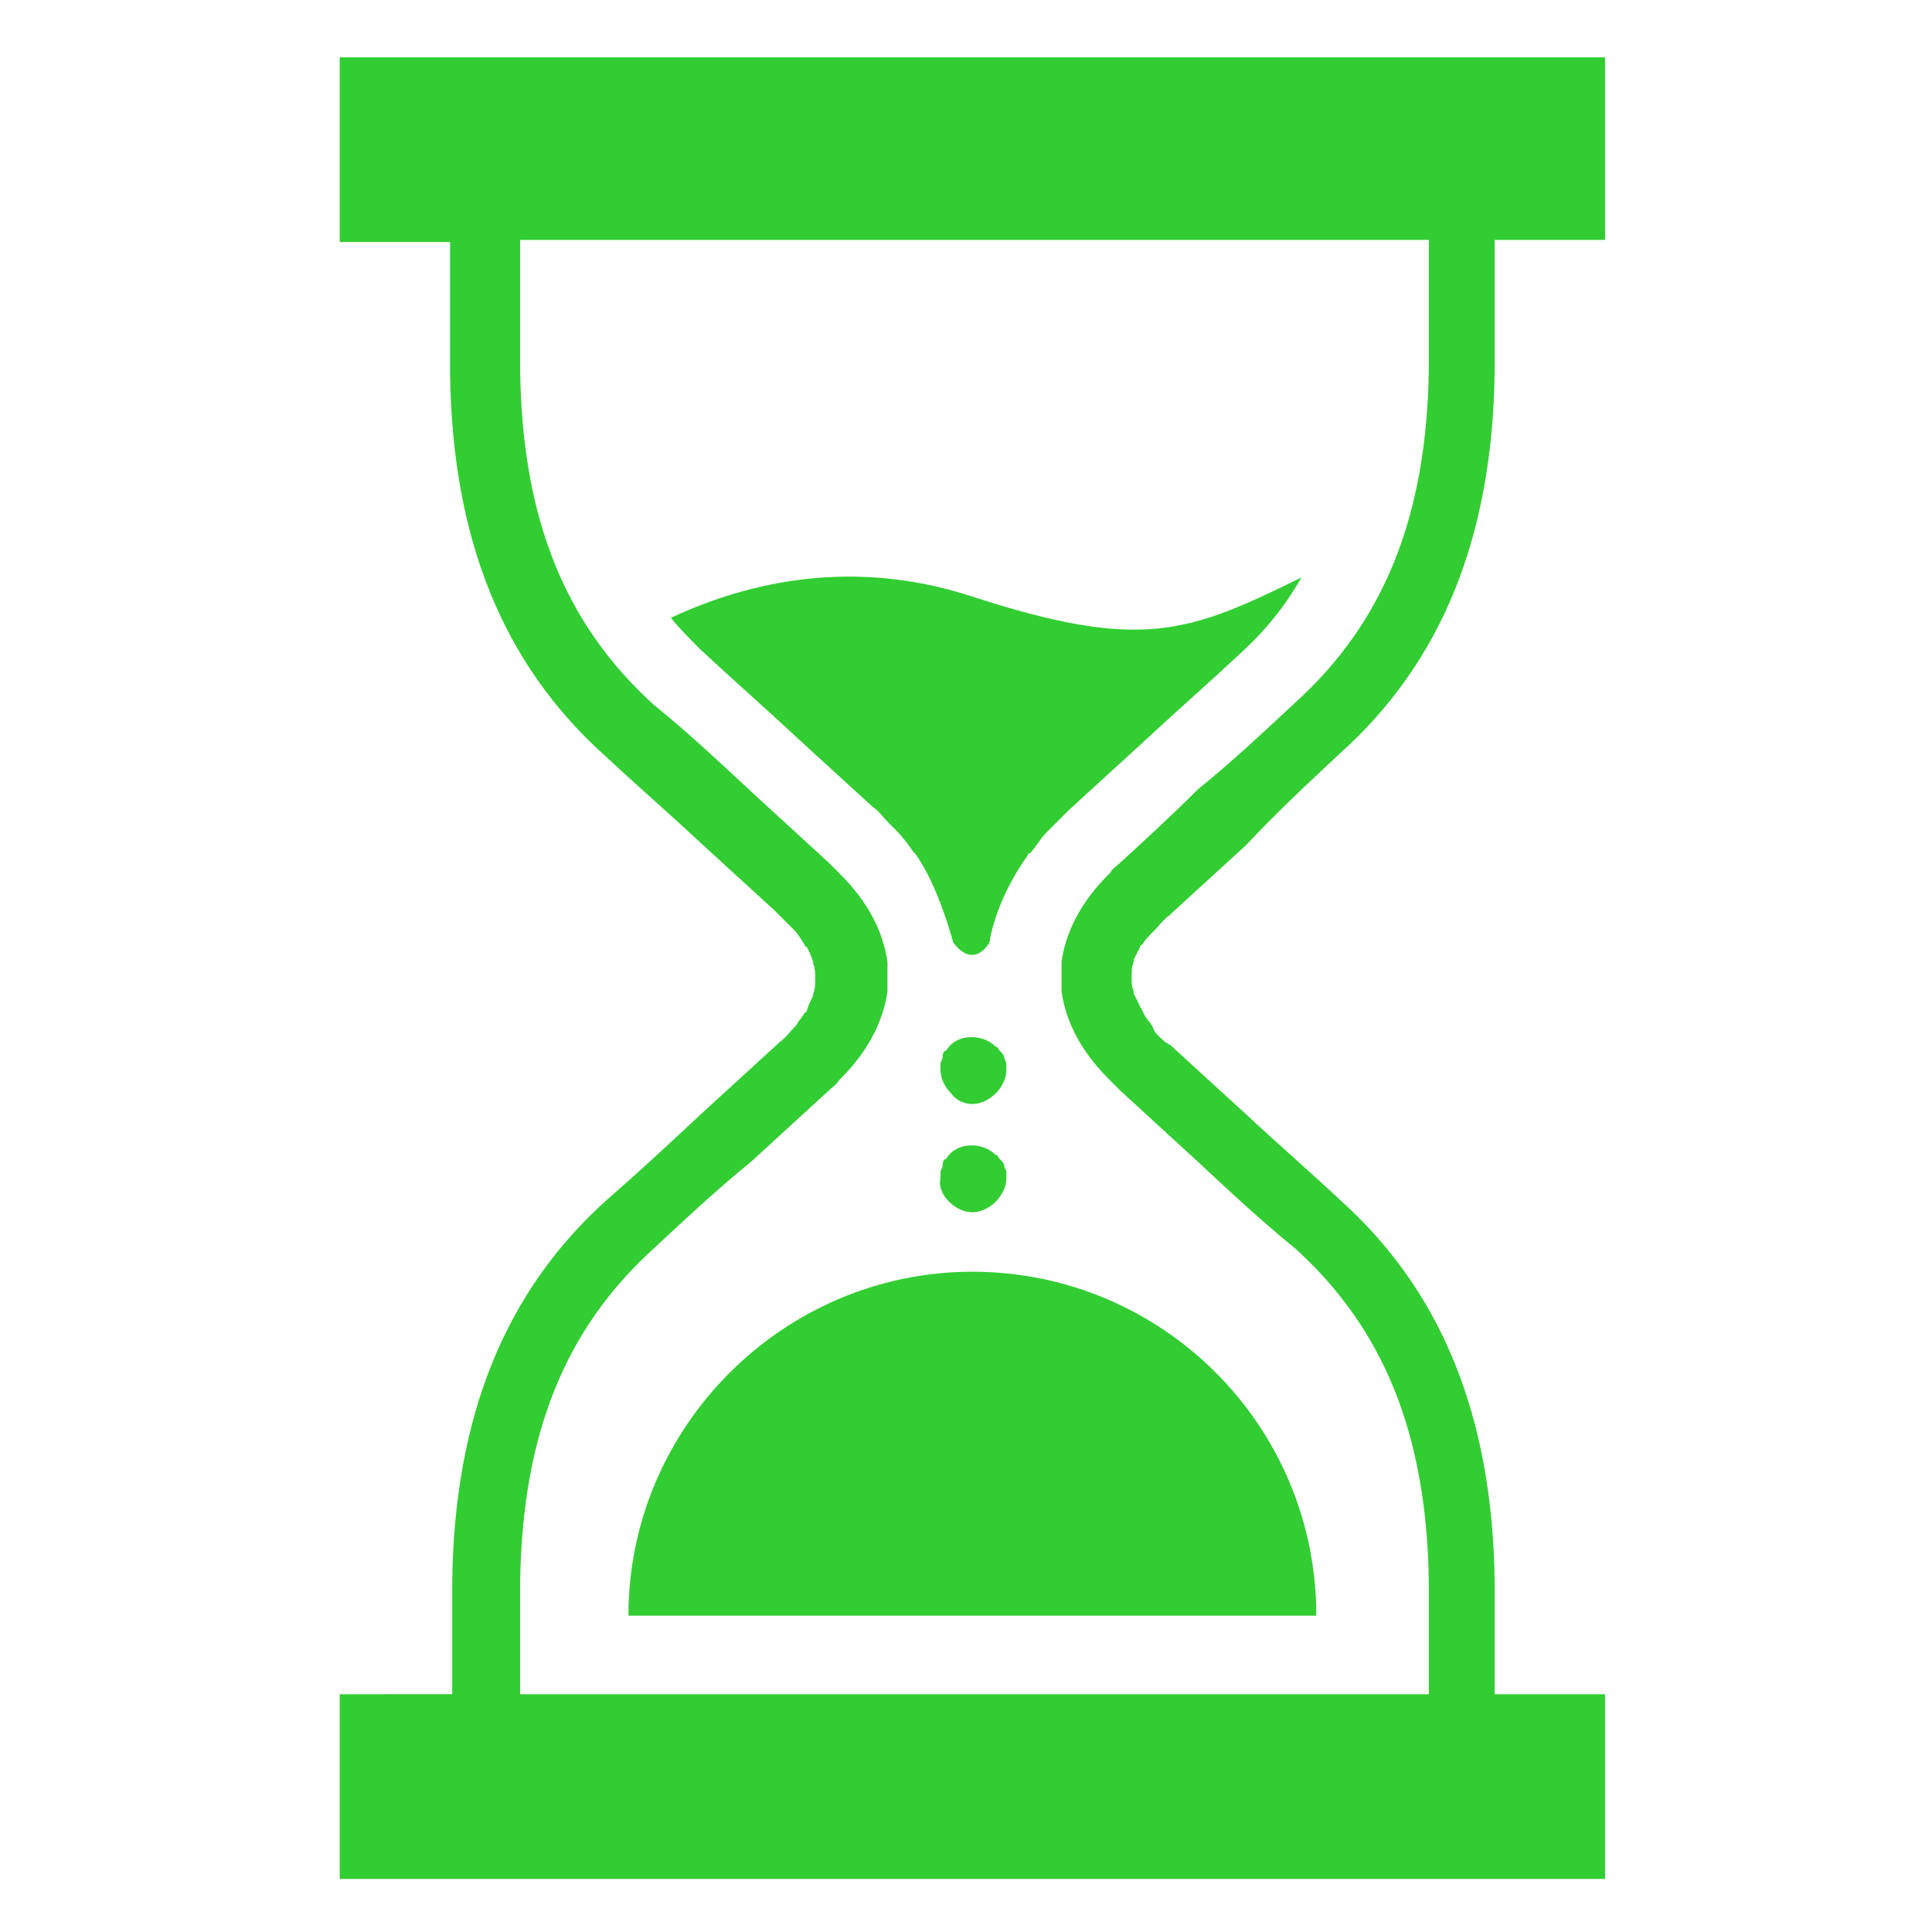
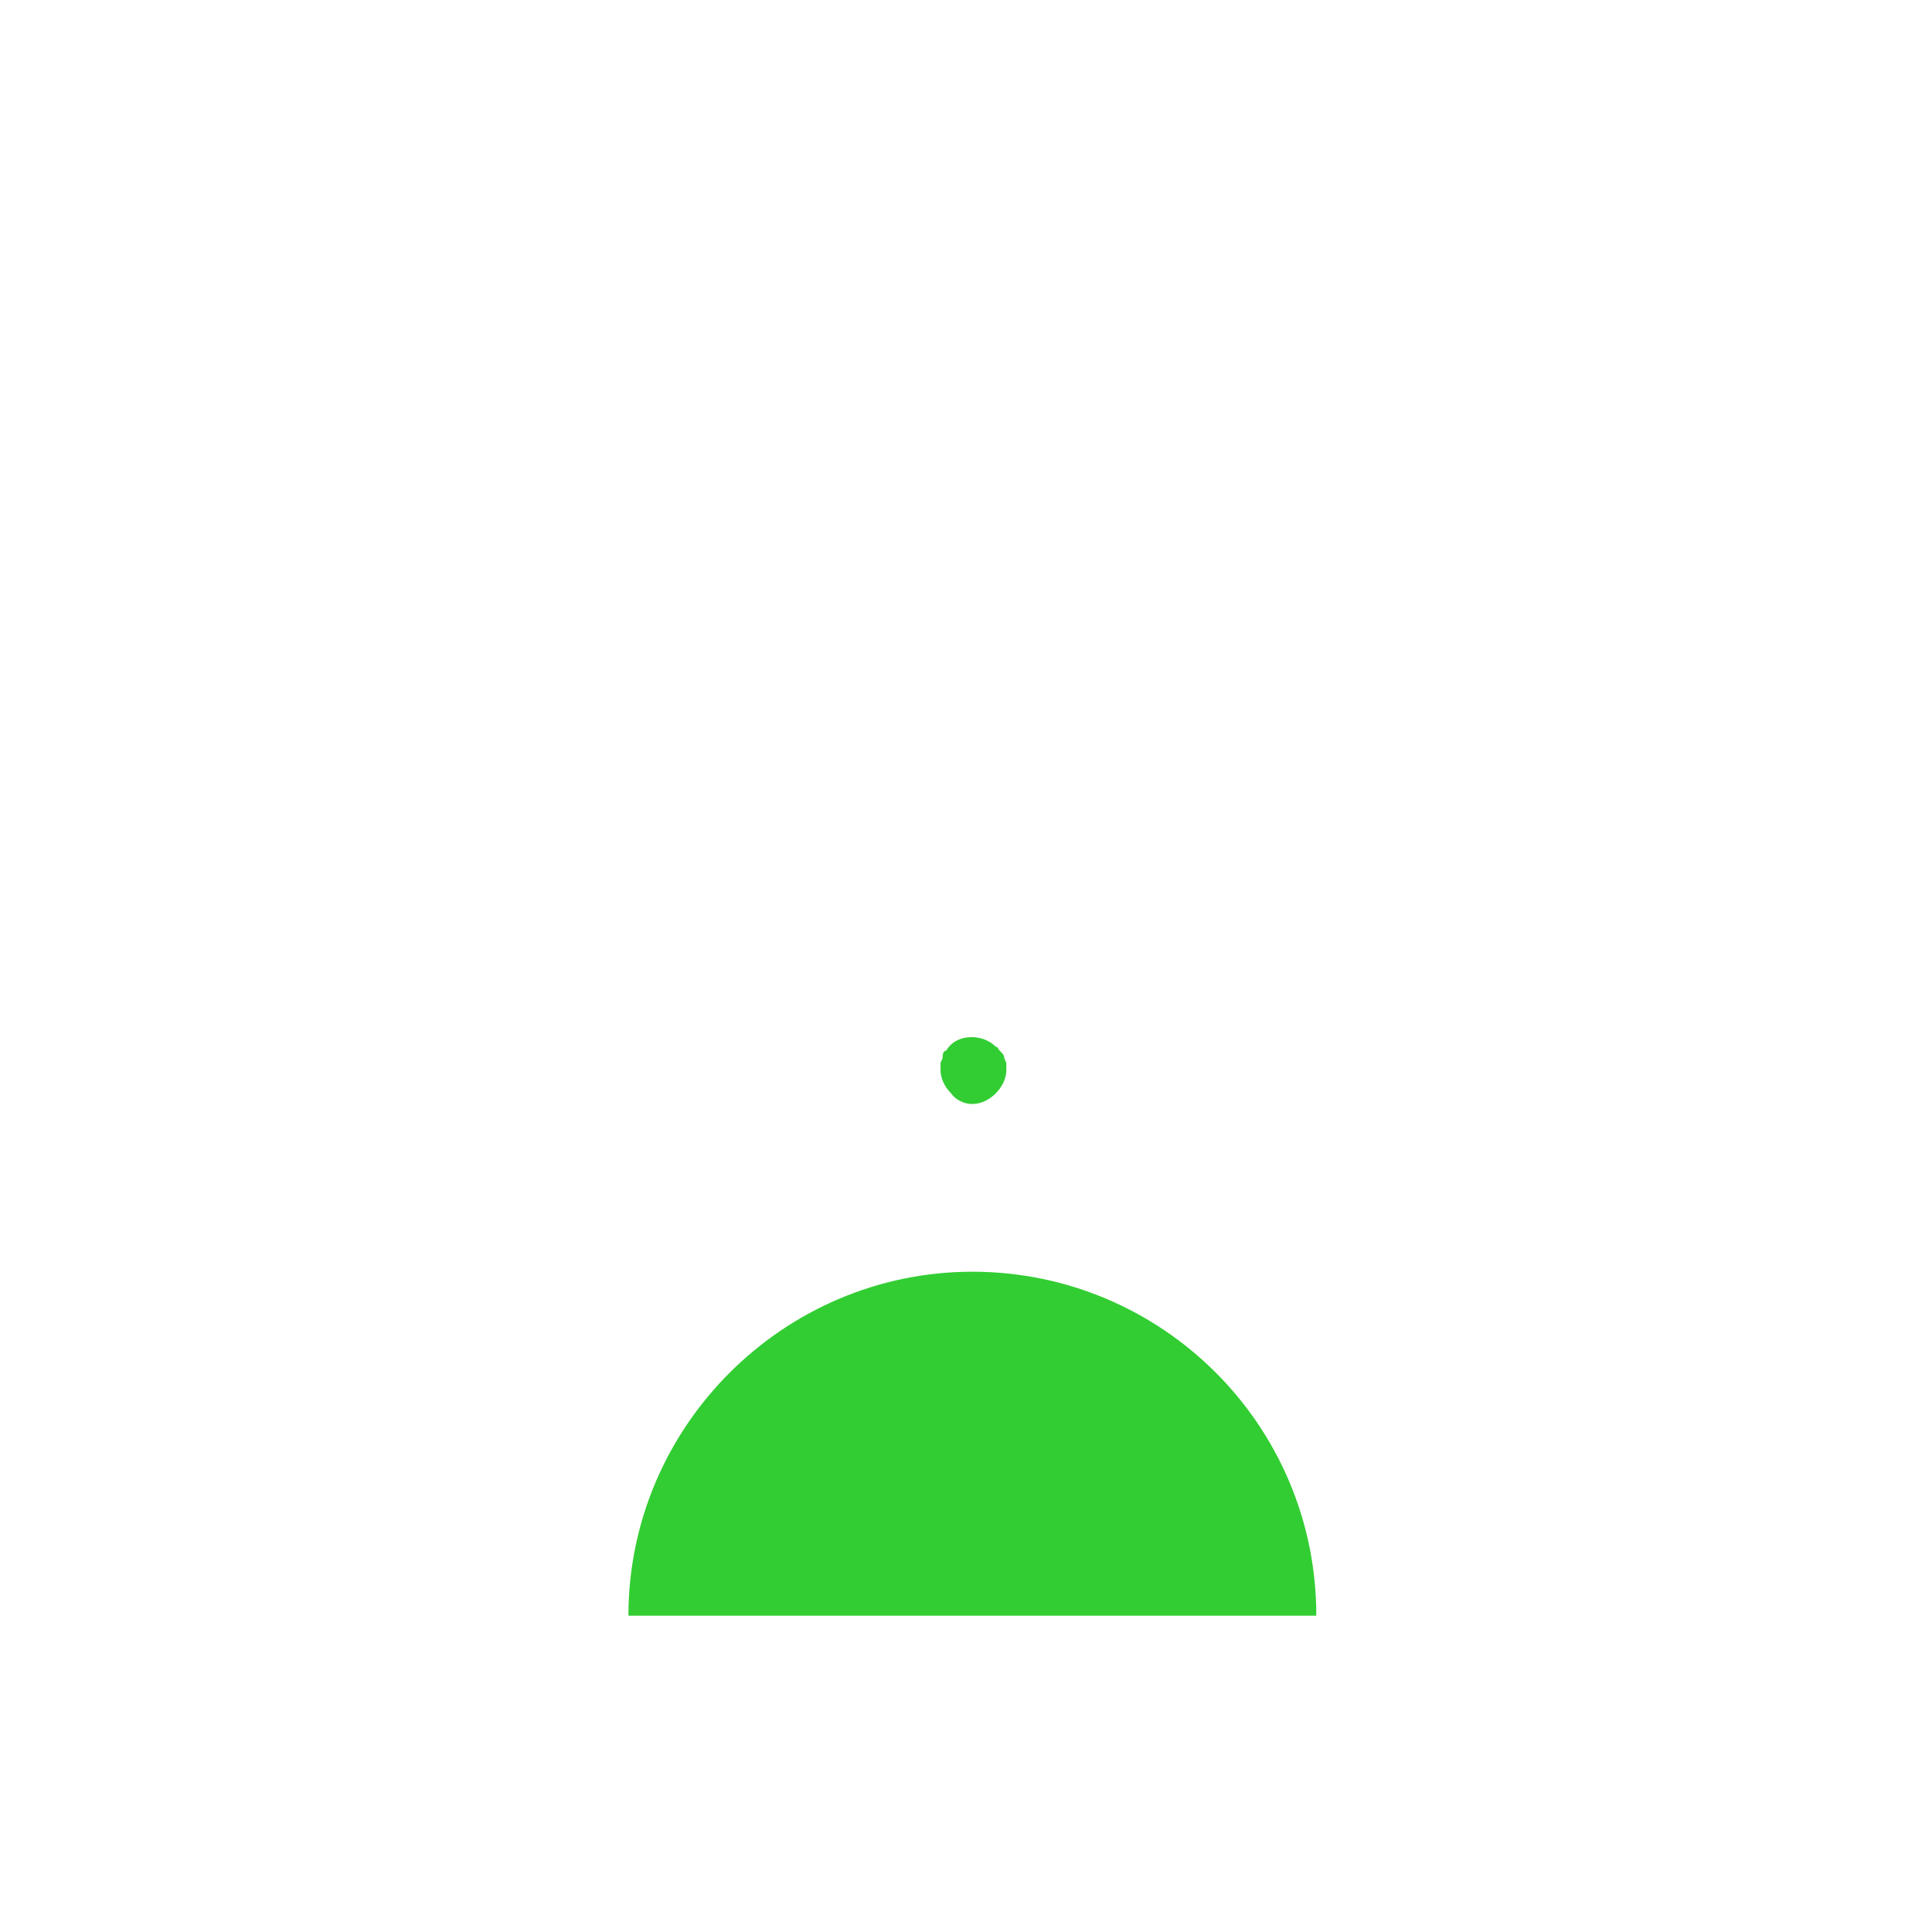
<svg xmlns="http://www.w3.org/2000/svg" height="100px" width="100px" fill="#32cd32" version="1.1" x="0px" y="0px" viewBox="0 0 91 91" style="enable-background:new 0 0 91 91;" xml:space="preserve">
  <g>
-     <path d="M63.1,35.5c4.8-4.3,7.2-10.2,7.3-18v-6.2h5.2V2.7H16v8.7h5.2v6.2c0.1,7.8,2.5,13.7,7.3,18c1.5,1.4,3,2.7,4.5,4.1   c1.2,1.1,2.3,2.1,3.5,3.2l0,0c0,0,0.1,0.1,0.1,0.1c0.2,0.2,0.5,0.5,0.7,0.7c0,0,0.1,0.1,0.1,0.1c0.2,0.2,0.3,0.4,0.5,0.7   c0,0,0,0.1,0.1,0.1c0.1,0.2,0.2,0.4,0.3,0.7c0,0,0,0.1,0,0.1c0.1,0.2,0.1,0.5,0.1,0.7c0,0.2,0,0.5-0.1,0.7c0,0,0,0.1,0,0.1   c-0.1,0.2-0.2,0.4-0.3,0.7c0,0,0,0.1-0.1,0.1c-0.1,0.2-0.3,0.4-0.4,0.6c0,0-0.1,0.1-0.1,0.1c-0.2,0.2-0.4,0.5-0.7,0.7   c0,0-0.1,0.1-0.1,0.1l0,0c-1.2,1.1-2.3,2.1-3.5,3.2c-1.5,1.4-3,2.8-4.5,4.1c-4.8,4.3-7.2,10.2-7.3,18v5.3H16v8.7h59.6v-8.7h-5.2   v-5.3c-0.1-7.8-2.5-13.7-7.3-18c-1.5-1.4-3-2.7-4.5-4.1c-1.2-1.1-2.3-2.1-3.5-3.2l0,0c-0.1,0-0.1-0.1-0.2-0.1   c-0.2-0.2-0.5-0.4-0.6-0.7c0-0.1-0.1-0.1-0.1-0.2c-0.2-0.2-0.3-0.4-0.4-0.6c0-0.1-0.1-0.1-0.1-0.2c-0.1-0.2-0.2-0.4-0.3-0.6   c0,0,0-0.1,0-0.1c-0.1-0.2-0.1-0.5-0.1-0.7c0-0.2,0-0.5,0.1-0.7c0,0,0-0.1,0-0.1c0.1-0.2,0.2-0.4,0.3-0.6c0,0,0-0.1,0.1-0.1   c0.1-0.2,0.3-0.4,0.5-0.6c0,0,0.1-0.1,0.1-0.1c0.2-0.2,0.4-0.5,0.7-0.7c0,0,0.1-0.1,0.1-0.1l0,0c1.2-1.1,2.3-2.1,3.5-3.2   C60.1,38.3,61.6,36.9,63.1,35.5z M52.8,40.6c-0.2,0.2-0.4,0.3-0.5,0.5c0,0,0,0-0.1,0.1c-1.3,1.3-2,2.7-2.2,4.1c0,0,0,0,0,0   c0,0.2,0,0.4,0,0.5c0,0.1,0,0.1,0,0.2c0,0,0,0,0,0s0,0,0,0c0,0.1,0,0.1,0,0.2c0,0.2,0,0.4,0,0.5c0,0,0,0,0,0   c0.2,1.4,0.9,2.8,2.2,4.1c0,0,0.1,0.1,0.1,0.1c0.2,0.2,0.3,0.3,0.5,0.5c1.2,1.1,2.4,2.2,3.6,3.3c1.5,1.4,3,2.8,4.6,4.1   c4.2,3.8,6.2,8.8,6.3,15.7v5.3H24.5v-5.3c0.1-6.9,2.1-11.9,6.3-15.7c1.5-1.4,3-2.8,4.6-4.1c1.2-1.1,2.4-2.2,3.6-3.3   c0.2-0.2,0.4-0.3,0.5-0.5c0,0,0,0,0.1-0.1c1.3-1.3,2-2.7,2.2-4.1c0,0,0,0,0,0c0-0.2,0-0.4,0-0.5c0-0.1,0-0.1,0-0.2c0,0,0,0,0,0   s0,0,0,0c0-0.1,0-0.1,0-0.2c0-0.2,0-0.4,0-0.5c0,0,0,0,0,0c-0.2-1.4-0.9-2.8-2.2-4.1c0,0-0.1-0.1-0.1-0.1c-0.2-0.2-0.3-0.3-0.5-0.5   c-1.2-1.1-2.4-2.2-3.6-3.3c-1.5-1.4-3-2.8-4.6-4.1c-4.2-3.8-6.2-8.8-6.3-15.7v-6.2h42.8v6.1c-0.1,6.9-2.1,11.9-6.3,15.7   c-1.5,1.4-3,2.8-4.6,4.1C55.2,38.4,54,39.5,52.8,40.6z" />
-     <path d="M45.8,28.1c-6.1-2-11.2-0.4-14.2,1c0.4,0.5,0.9,1,1.4,1.5c1.5,1.4,3.1,2.8,4.6,4.2c1.2,1.1,2.4,2.2,3.5,3.2   c0.3,0.2,0.5,0.5,0.7,0.7c0.1,0.1,0.2,0.2,0.4,0.4c0.3,0.3,0.6,0.7,0.8,1c0,0,0.1,0.1,0.1,0.1c1.1,1.5,1.8,4.2,1.8,4.2   c1,1.3,1.7,0,1.7,0c0,0,0,0,0,0c0.2-1.2,0.8-2.7,1.8-4.1c0,0,0-0.1,0.1-0.1c0.3-0.3,0.5-0.7,0.8-1c0.1-0.1,0.2-0.2,0.3-0.3   c0.2-0.2,0.5-0.5,0.7-0.7c1.2-1.1,2.4-2.2,3.5-3.2c1.5-1.4,3.1-2.8,4.6-4.2c1.2-1.1,2.1-2.2,2.9-3.6C56,29.8,53.8,30.7,45.8,28.1z" />
    <path d="M45.8,52c0.4,0,0.8-0.2,1.1-0.5c0.3-0.3,0.5-0.7,0.5-1.1c0-0.1,0-0.2,0-0.3c0-0.1-0.1-0.2-0.1-0.3c0-0.1-0.1-0.2-0.2-0.3   c-0.1-0.1-0.1-0.2-0.2-0.2c-0.6-0.6-1.7-0.6-2.2,0c-0.1,0.1-0.1,0.2-0.2,0.2c-0.1,0.1-0.1,0.2-0.1,0.3c0,0.1-0.1,0.2-0.1,0.3   c0,0.1,0,0.2,0,0.3c0,0.4,0.2,0.8,0.5,1.1C45,51.8,45.4,52,45.8,52z" />
-     <path d="M44.7,56.6c0.3,0.3,0.7,0.5,1.1,0.5c0.4,0,0.8-0.2,1.1-0.5c0.3-0.3,0.5-0.7,0.5-1.1c0-0.1,0-0.2,0-0.3   c0-0.1-0.1-0.2-0.1-0.3c0-0.1-0.1-0.2-0.2-0.3c-0.1-0.1-0.1-0.2-0.2-0.2c-0.6-0.6-1.7-0.6-2.2,0c-0.1,0.1-0.1,0.2-0.2,0.2   c-0.1,0.1-0.1,0.2-0.1,0.3c0,0.1-0.1,0.2-0.1,0.3c0,0.1,0,0.2,0,0.3C44.2,55.9,44.4,56.3,44.7,56.6z" />
    <path d="M29.6,76.1h32.4c0-9-7.3-16.2-16.2-16.2C36.9,59.9,29.6,67.2,29.6,76.1z" />
  </g>
</svg>